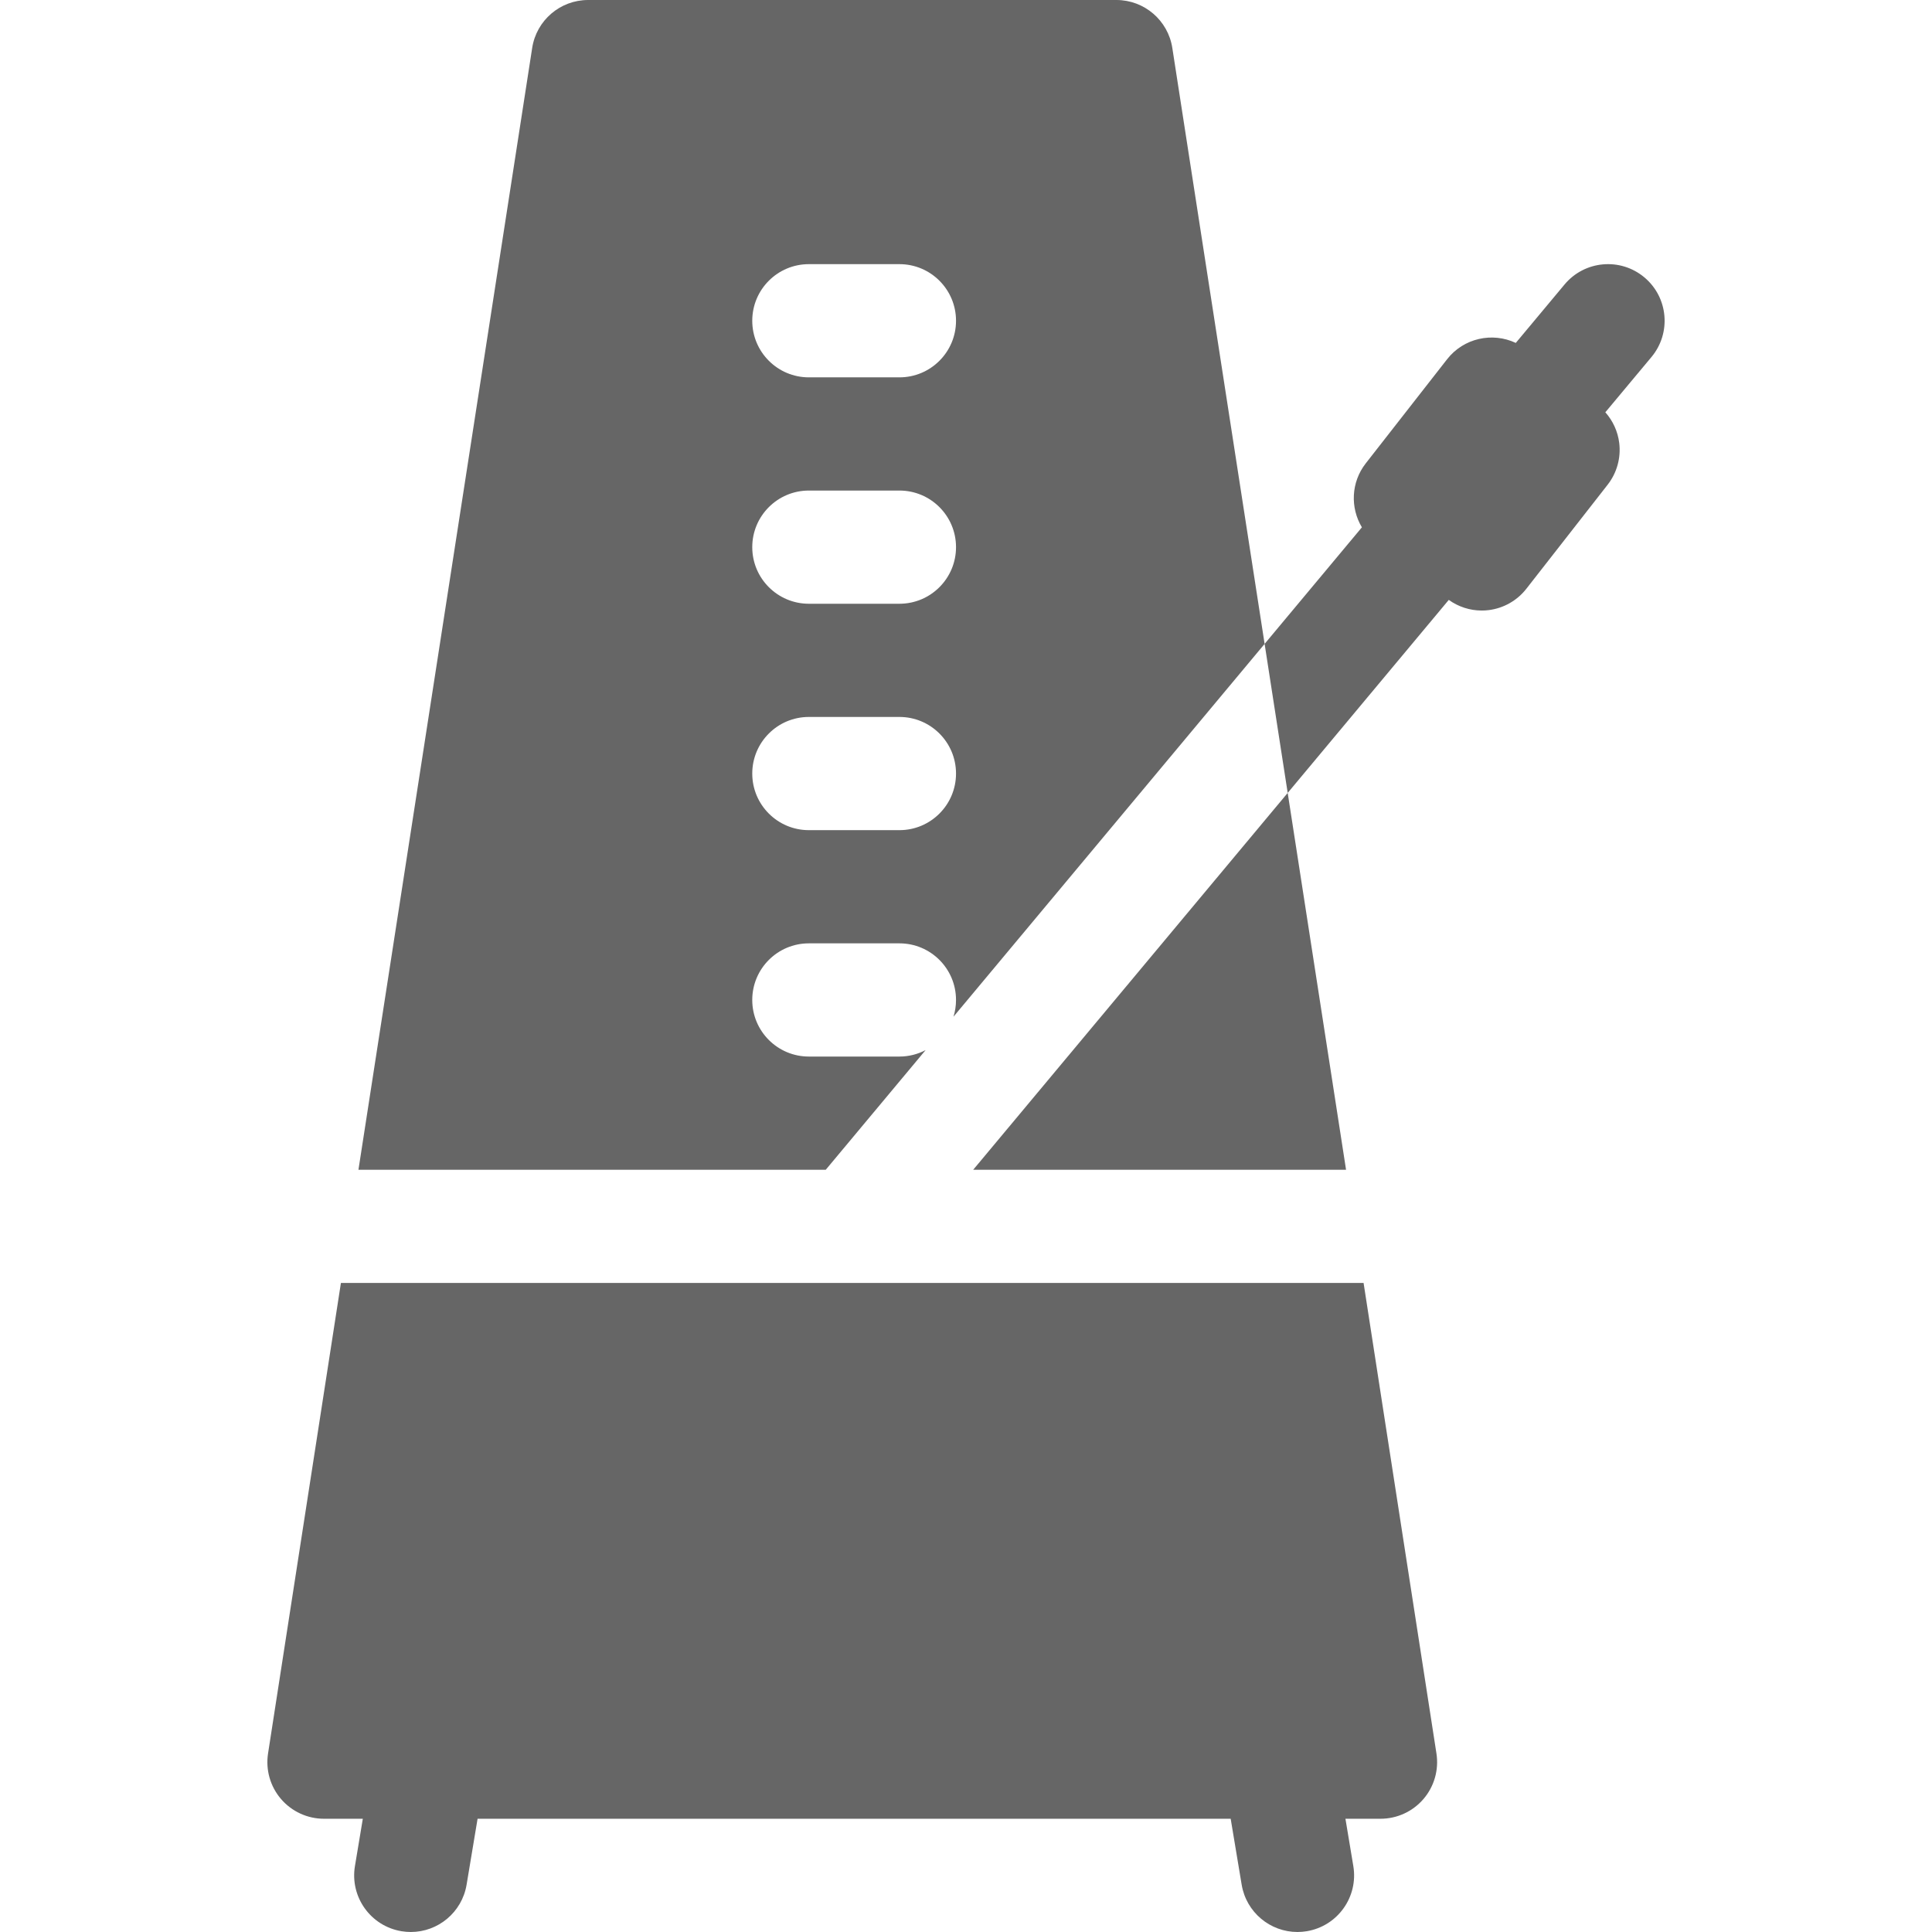
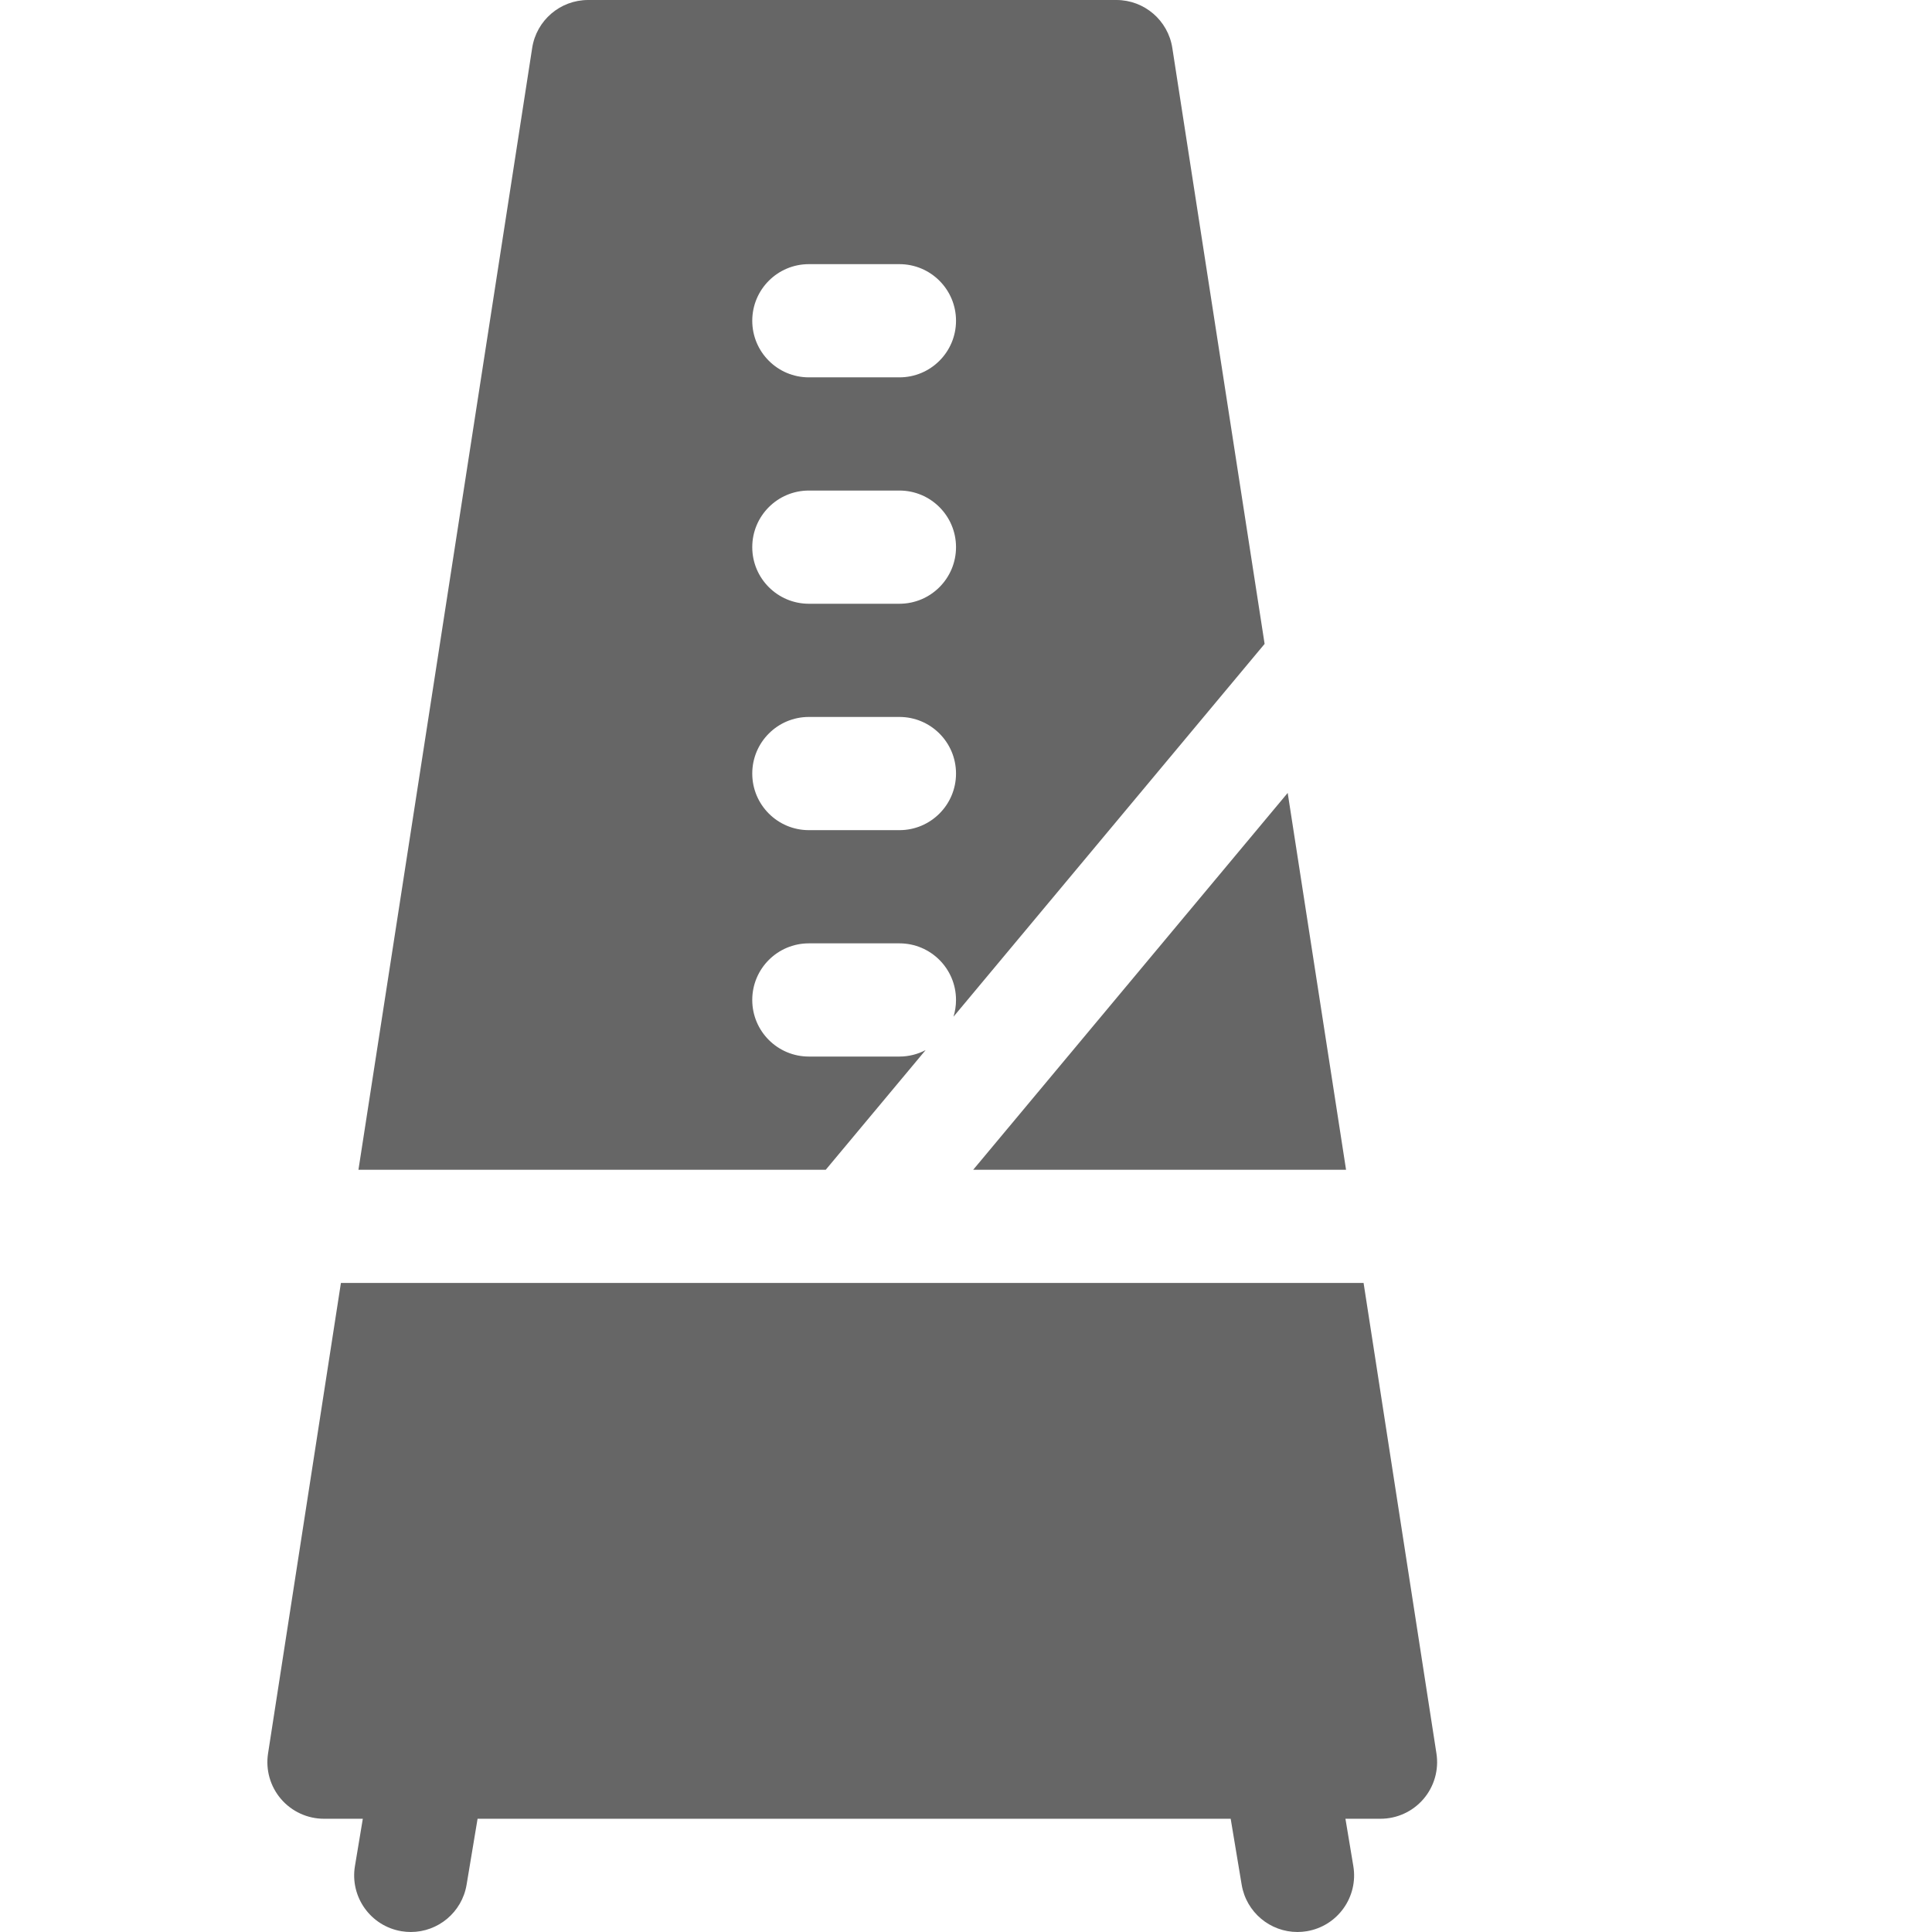
<svg xmlns="http://www.w3.org/2000/svg" id="Capa_1" enable-background="new 0 0 512.002 512.002" height="512" viewBox="0 0 512.002 512.002" width="512">
-   <path fill="rgba(0, 0, 0, 0.6)" d="m435.754 73.485c-6.36-5.307-15.818-4.455-21.128 1.905l-12.927 15.49c-6.199-2.924-13.808-1.299-18.205 4.329l-21.55 27.583c-3.934 5.034-4.13 11.786-1.026 16.954l-25.781 30.893 6.116 39.493 42.688-51.152c2.556 1.833 5.608 2.821 8.734 2.821.607 0 1.219-.037 1.828-.111 3.948-.485 7.543-2.519 9.992-5.653l21.551-27.583c2.449-3.135 3.553-7.114 3.068-11.063-.374-3.042-1.674-5.868-3.682-8.128l12.226-14.65c5.309-6.36 4.457-15.819-1.904-21.128z" />
  <path fill="rgba(0, 0, 0, 0.6)" d="m356.719 309.998-15.466-99.865-83.341 99.865z" />
  <path fill="rgba(0, 0, 0, 0.6)" d="m361.365 339.998h-271.018l-19.312 124.698c-.67 4.328.584 8.732 3.434 12.058 2.85 3.324 7.011 5.238 11.39 5.238h10.294l-2.09 12.542c-1.361 8.172 4.159 15.9 12.33 17.262.835.14 1.664.206 2.483.206 7.2 0 13.556-5.2 14.778-12.536l2.911-17.474h199.581l2.911 17.473c1.223 7.338 7.577 12.537 14.777 12.537.818 0 1.649-.067 2.483-.206 8.172-1.361 13.692-9.089 12.331-17.261l-2.09-12.543h9.294c4.379 0 8.54-1.914 11.39-5.238 2.85-3.325 4.104-7.729 3.434-12.058z" />
-   <path fill="rgba(0, 0, 0, 0.6)" d="m295.855 0h-139.997c-7.398 0-13.692 5.394-14.823 12.704l-46.042 297.294h123.844l26.464-31.711c-2.078 1.088-4.437 1.712-6.946 1.712h-23.999c-8.284 0-15-6.716-15-15s6.716-15 15-15h23.999c8.284 0 15 6.716 15 15 0 1.545-.235 3.035-.668 4.438l82.45-98.797-24.459-157.936c-1.132-7.31-7.426-12.704-14.823-12.704zm-57.499 220h-23.999c-8.284 0-15-6.716-15-15s6.716-15 15-15h23.999c8.284 0 15 6.716 15 15s-6.716 15-15 15zm0-59.999h-23.999c-8.284 0-15-6.716-15-15s6.716-15 15-15h23.999c8.284 0 15 6.716 15 15s-6.716 15-15 15zm0-59.999h-23.999c-8.284 0-15-6.716-15-15s6.716-15 15-15h23.999c8.284 0 15 6.716 15 15s-6.716 15-15 15z" />
+   <path fill="rgba(0, 0, 0, 0.6)" d="m295.855 0h-139.997c-7.398 0-13.692 5.394-14.823 12.704l-46.042 297.294h123.844l26.464-31.711c-2.078 1.088-4.437 1.712-6.946 1.712h-23.999c-8.284 0-15-6.716-15-15s6.716-15 15-15h23.999c8.284 0 15 6.716 15 15 0 1.545-.235 3.035-.668 4.438l82.45-98.797-24.459-157.936c-1.132-7.31-7.426-12.704-14.823-12.704zm-57.499 220h-23.999c-8.284 0-15-6.716-15-15s6.716-15 15-15h23.999c8.284 0 15 6.716 15 15s-6.716 15-15 15zm0-59.999h-23.999c-8.284 0-15-6.716-15-15s6.716-15 15-15h23.999c8.284 0 15 6.716 15 15s-6.716 15-15 15m0-59.999h-23.999c-8.284 0-15-6.716-15-15s6.716-15 15-15h23.999c8.284 0 15 6.716 15 15s-6.716 15-15 15z" />
</svg>